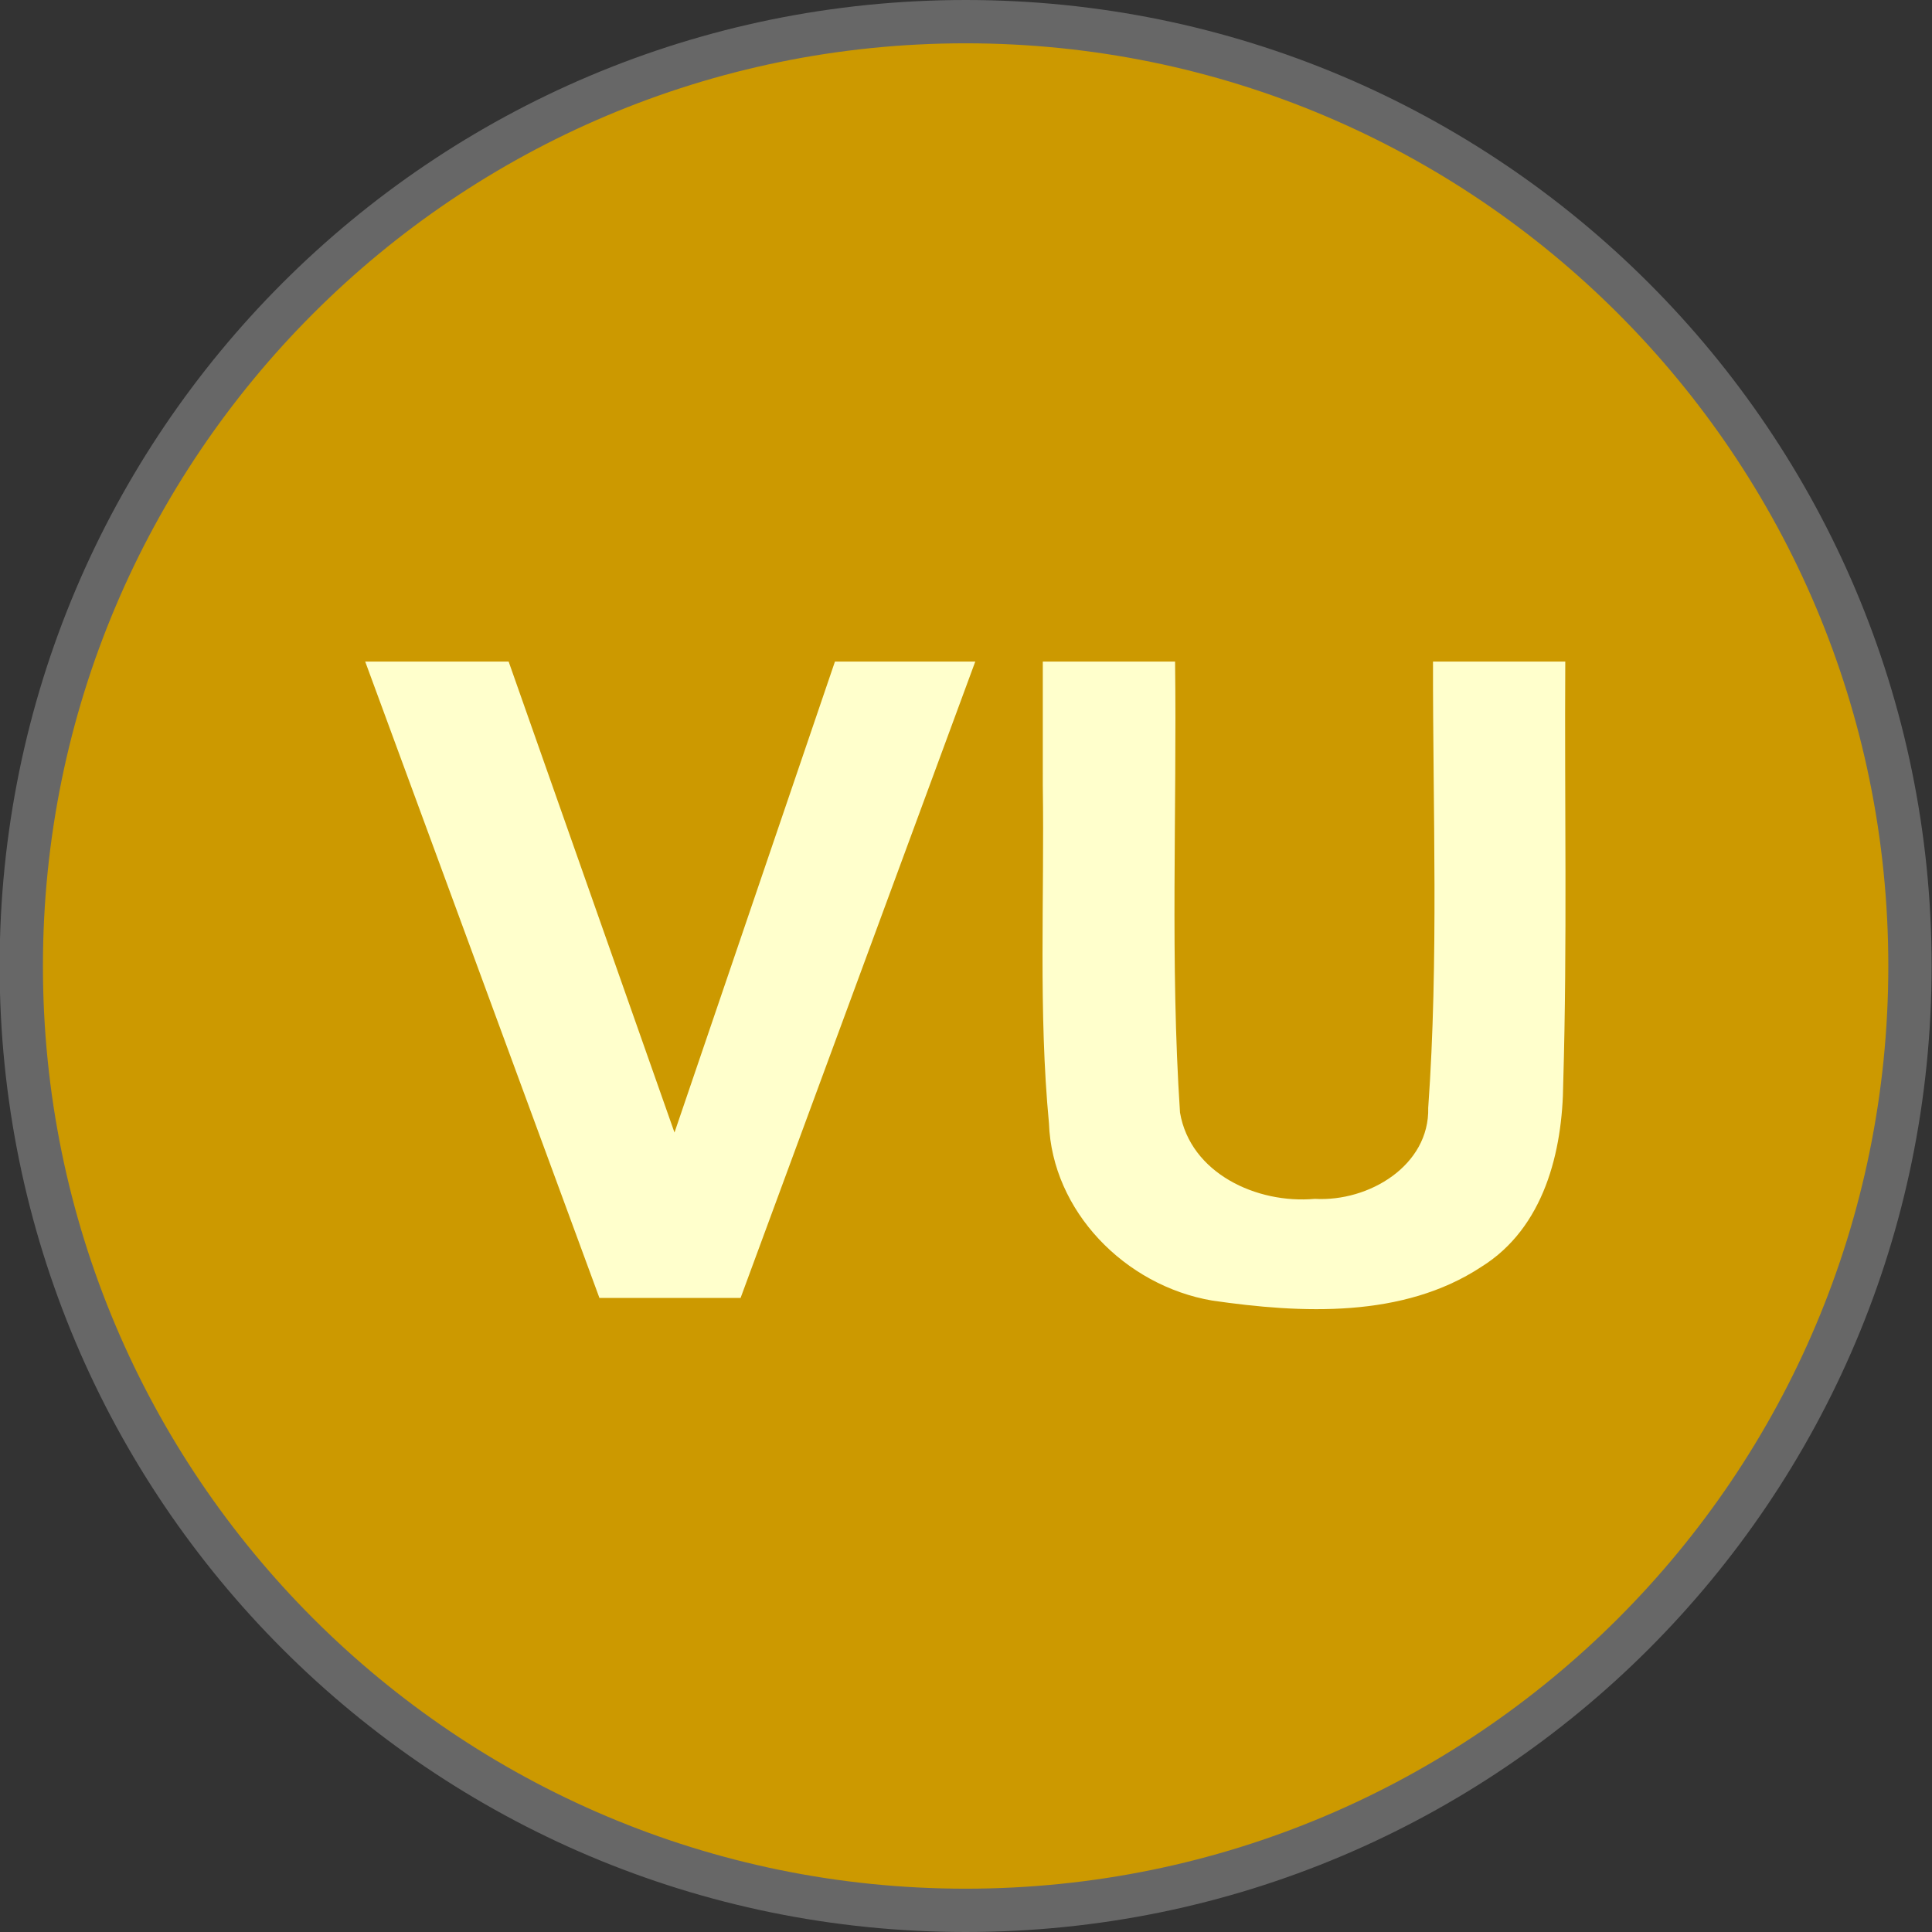
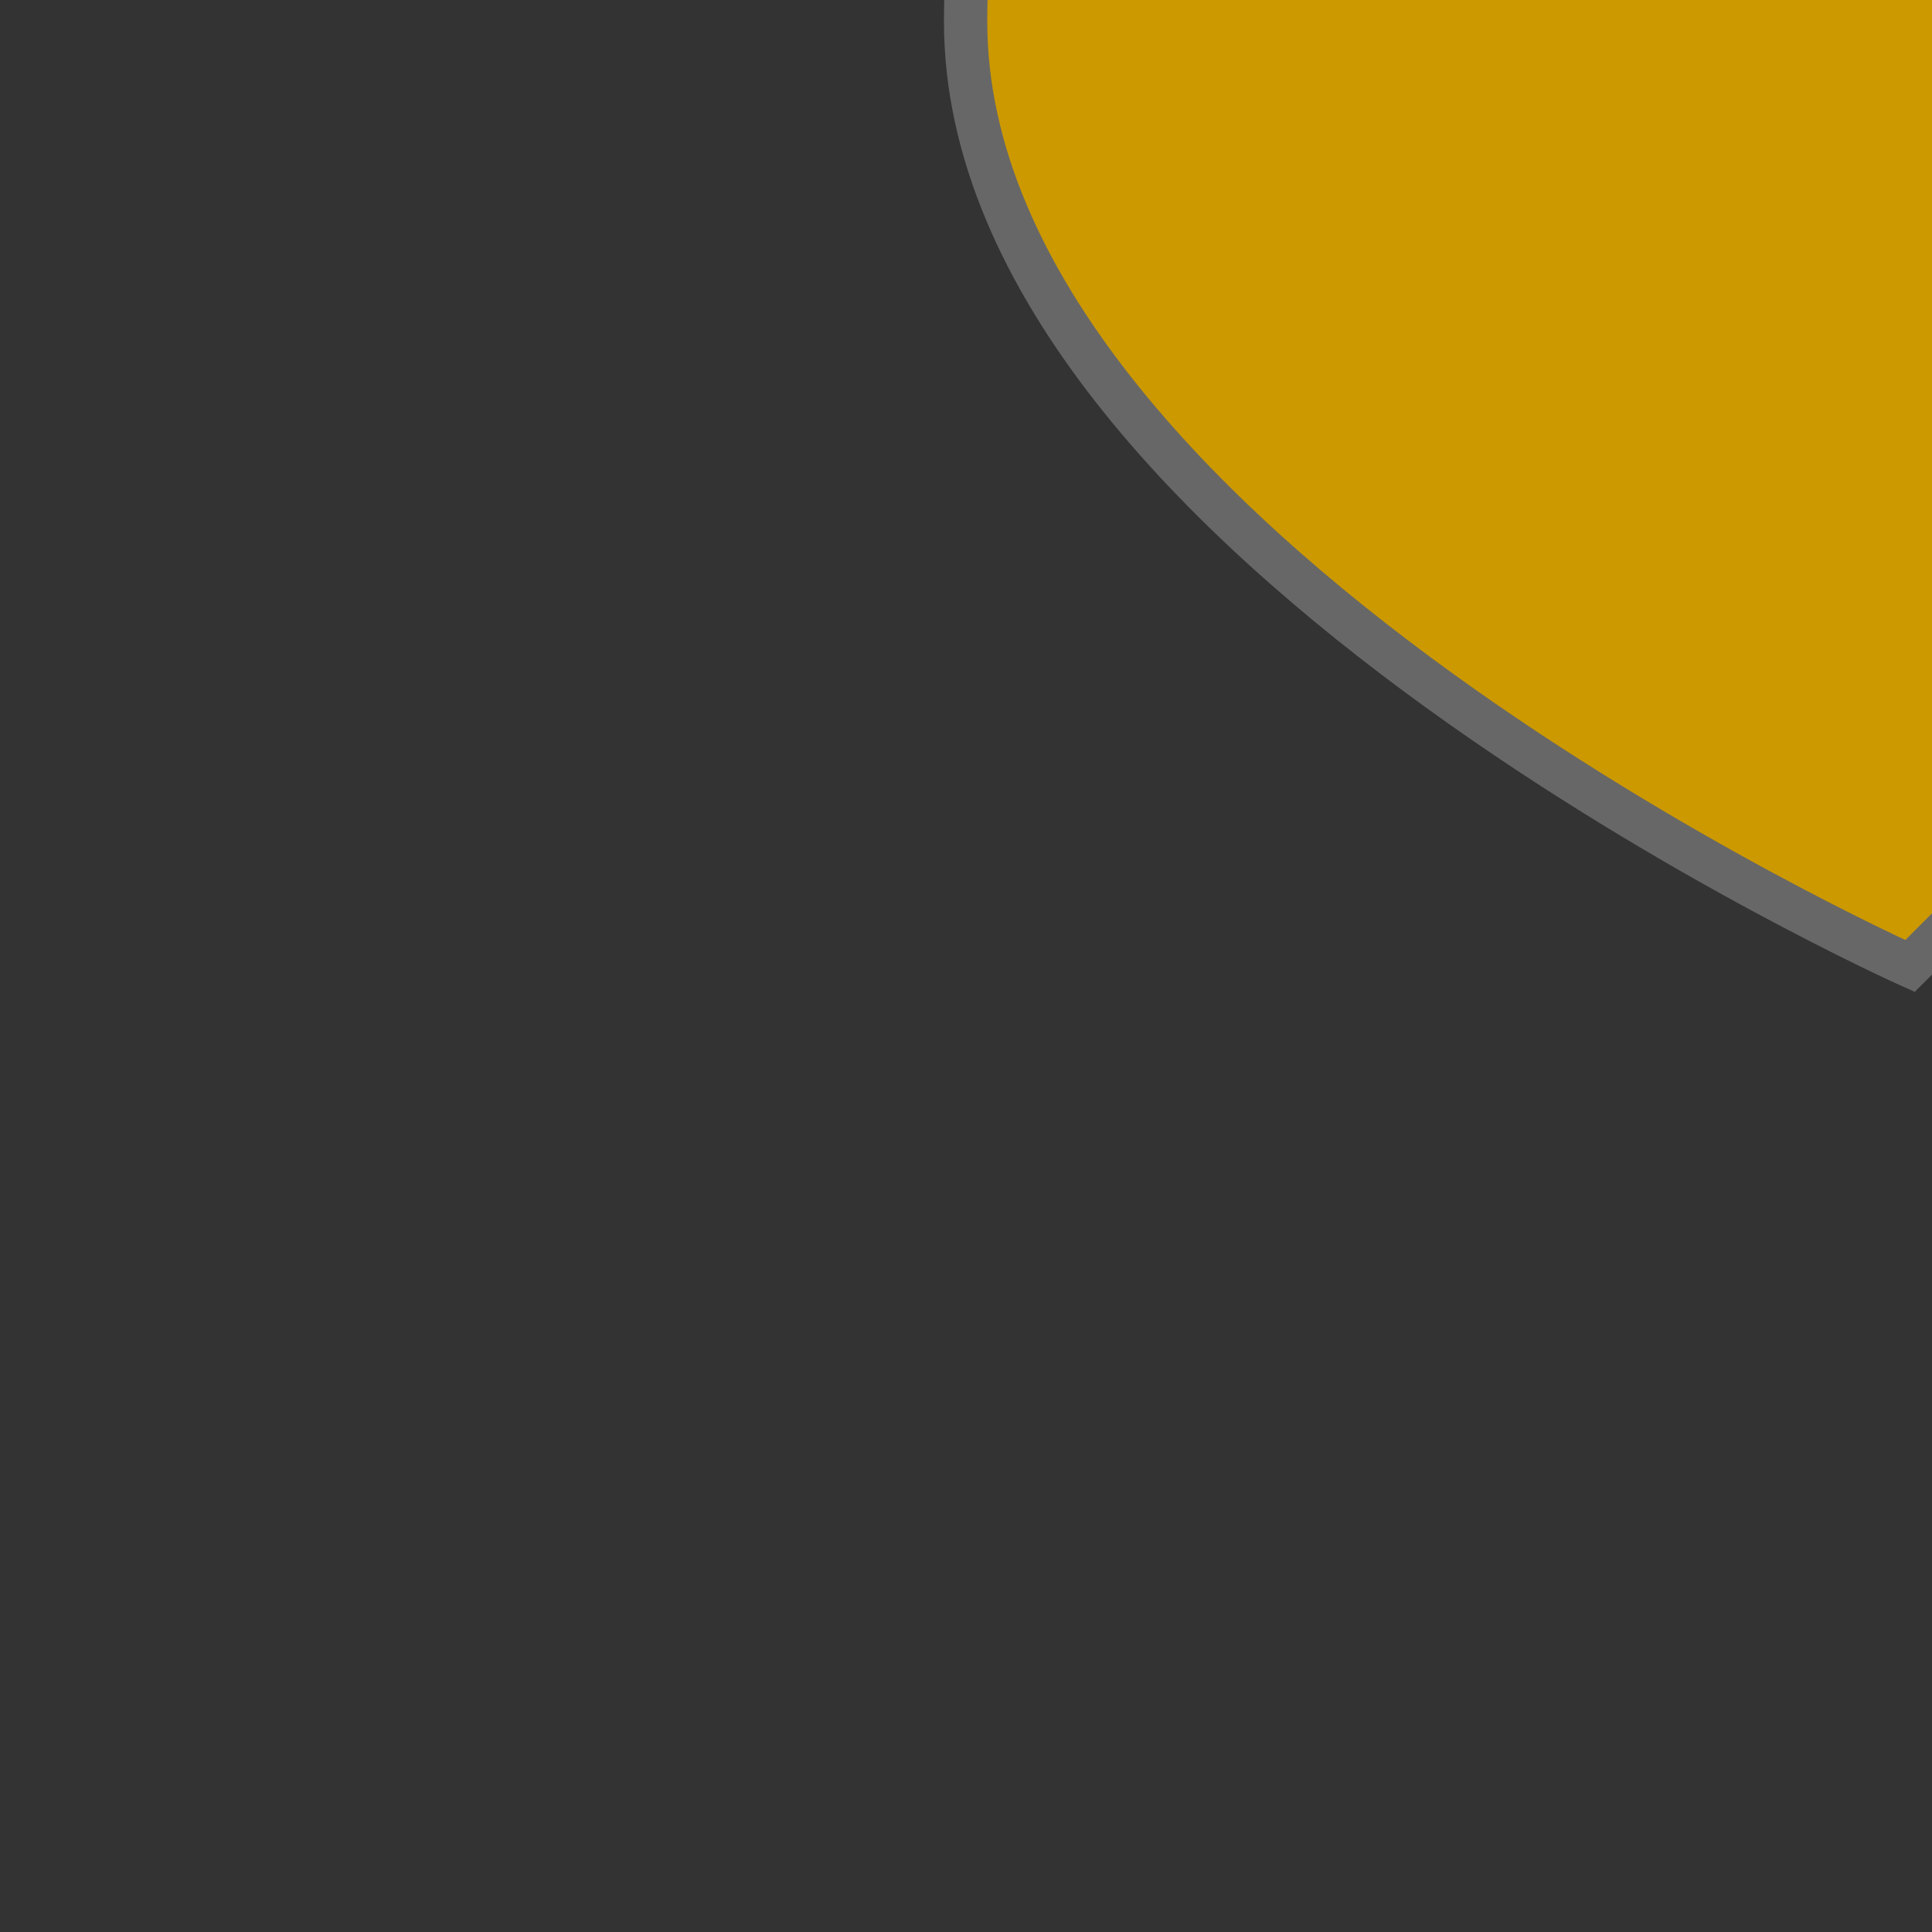
<svg xmlns="http://www.w3.org/2000/svg" width="25.43" height="25.43">
  <rect width="100%" height="100%" fill="#333333" stroke="none" />
  <g transform="translate(-137.01 -33.654)">
-     <path d="m162.15 46.369c0 6.865-5.565 12.43-12.43 12.43s-12.43-5.565-12.43-12.43c0-6.865 5.565-12.43 12.43-12.43s12.43 5.565 12.43 12.43z" fill="#c90" stroke="#676767" stroke-linecap="round" stroke-width=".57" />
-     <path d="m144.9 50.738c-1.028-2.792-2.055-5.584-3.083-8.376h1.888c0.728 2.066 1.455 4.133 2.183 6.199 0.704-2.066 1.408-4.133 2.112-6.199h1.847c-1.03 2.792-2.059 5.584-3.089 8.376zm5.836-8.376h1.741c0.025 1.979-0.066 3.96 0.065 5.936 0.135 0.797 1.008 1.205 1.774 1.136 0.715 0.041 1.511-0.441 1.493-1.198 0.139-1.955 0.06-3.916 0.063-5.874h1.741c-0.011 1.85 0.027 3.701-0.027 5.55-8e-3 0.896-0.25 1.902-1.078 2.417-1.03 0.678-2.365 0.614-3.541 0.444-1.153-0.196-2.109-1.182-2.15-2.334-0.14-1.475-0.059-2.959-0.081-4.438-1e-5 -0.546-1e-5 -1.092-2e-5 -1.638z" fill="#ffc" />
+     <path d="m162.15 46.369s-12.43-5.565-12.43-12.43c0-6.865 5.565-12.43 12.43-12.43s12.43 5.565 12.43 12.43z" fill="#c90" stroke="#676767" stroke-linecap="round" stroke-width=".57" />
  </g>
</svg>